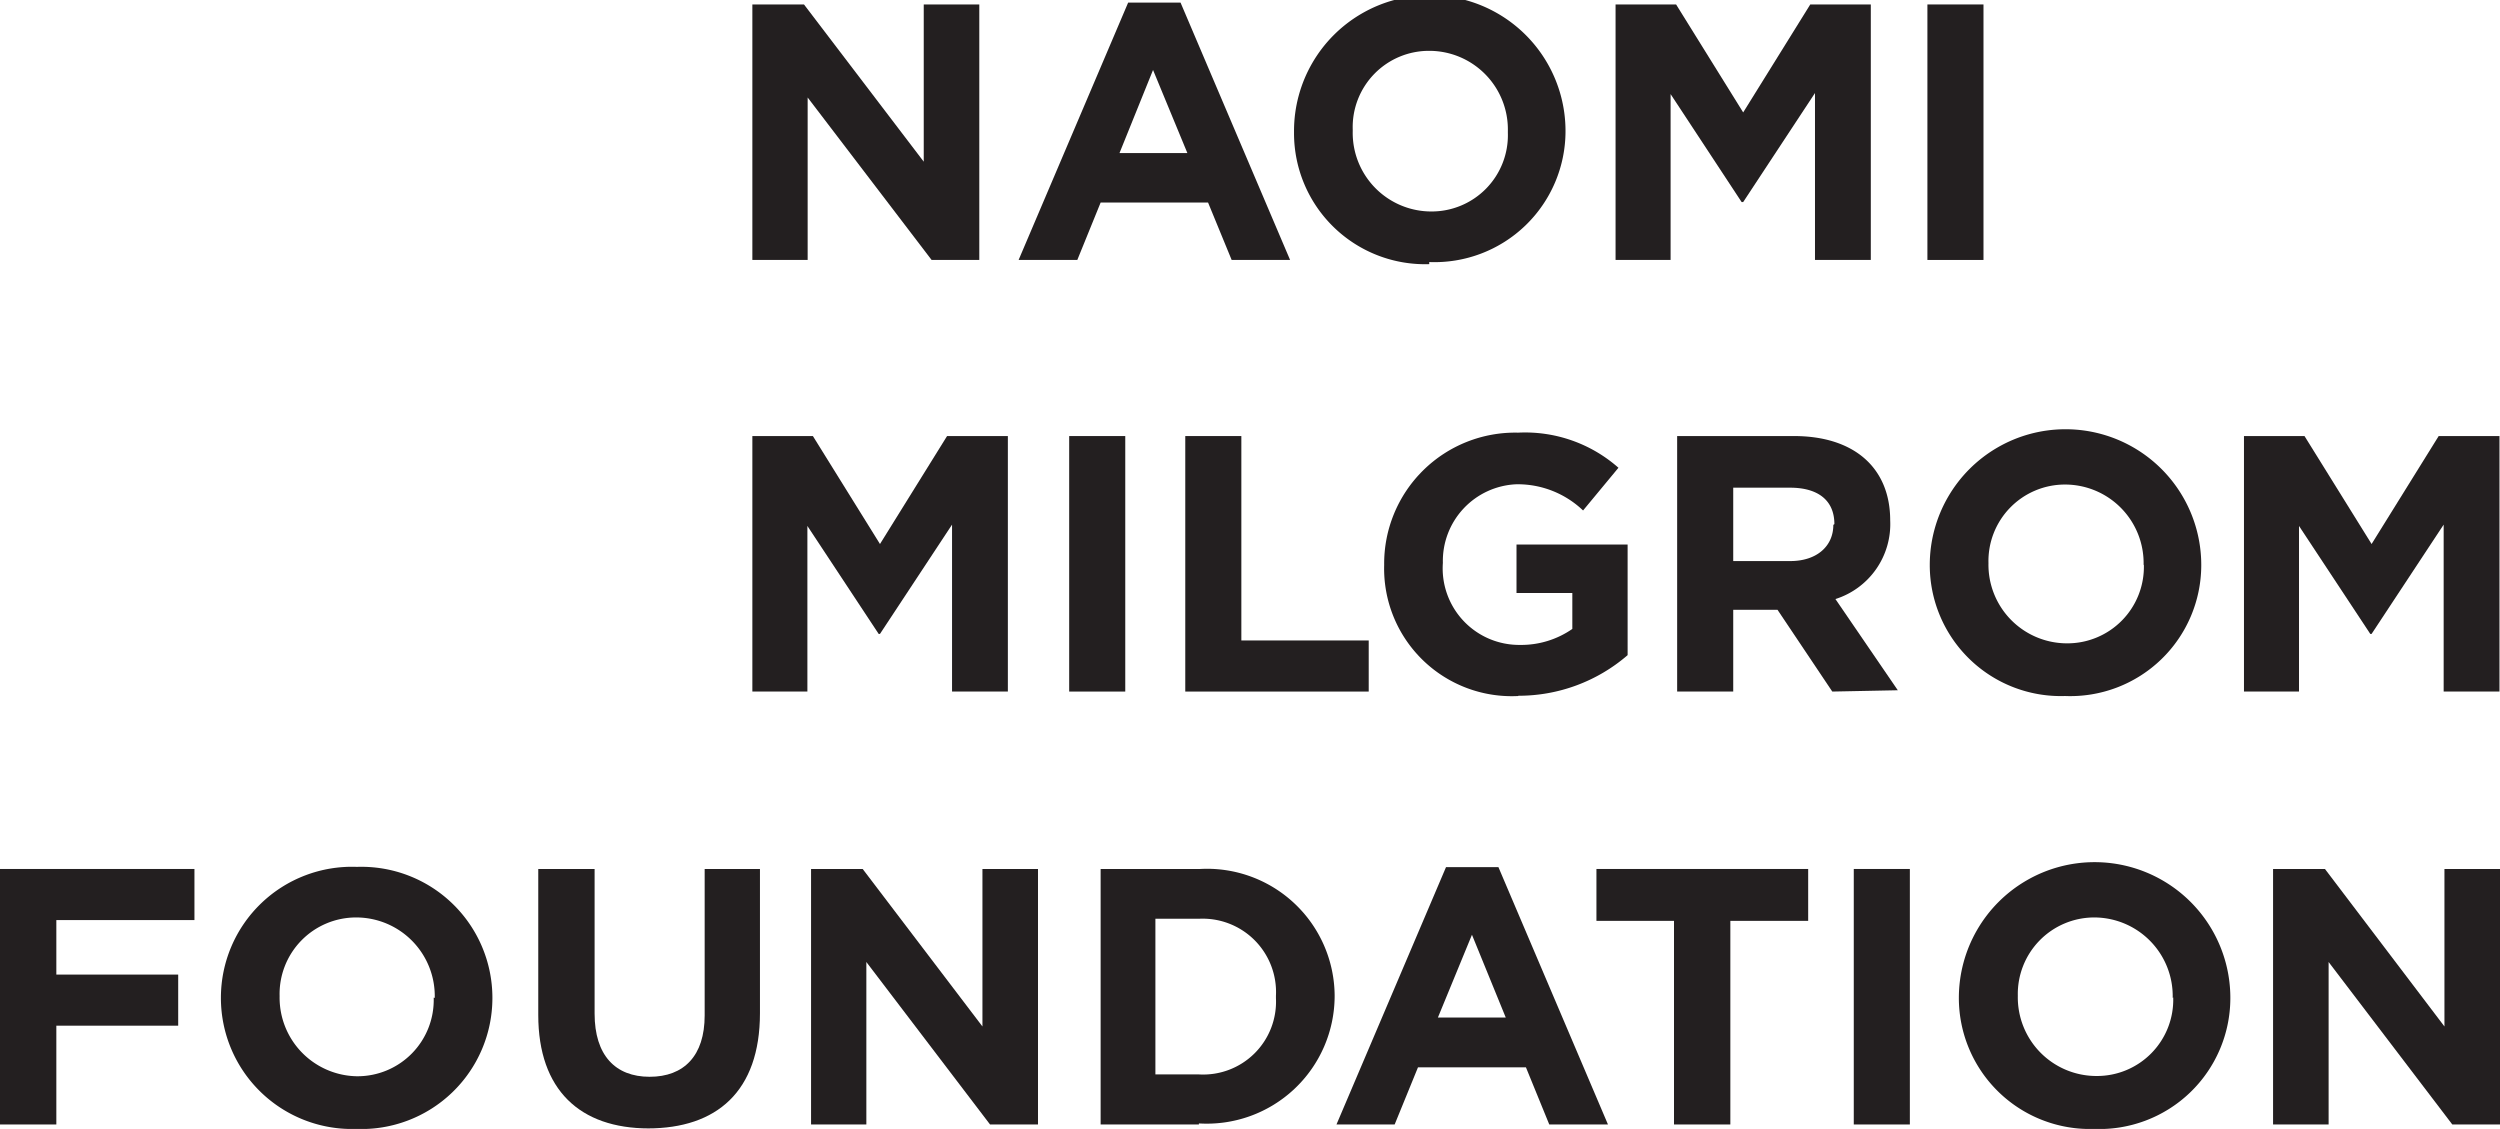
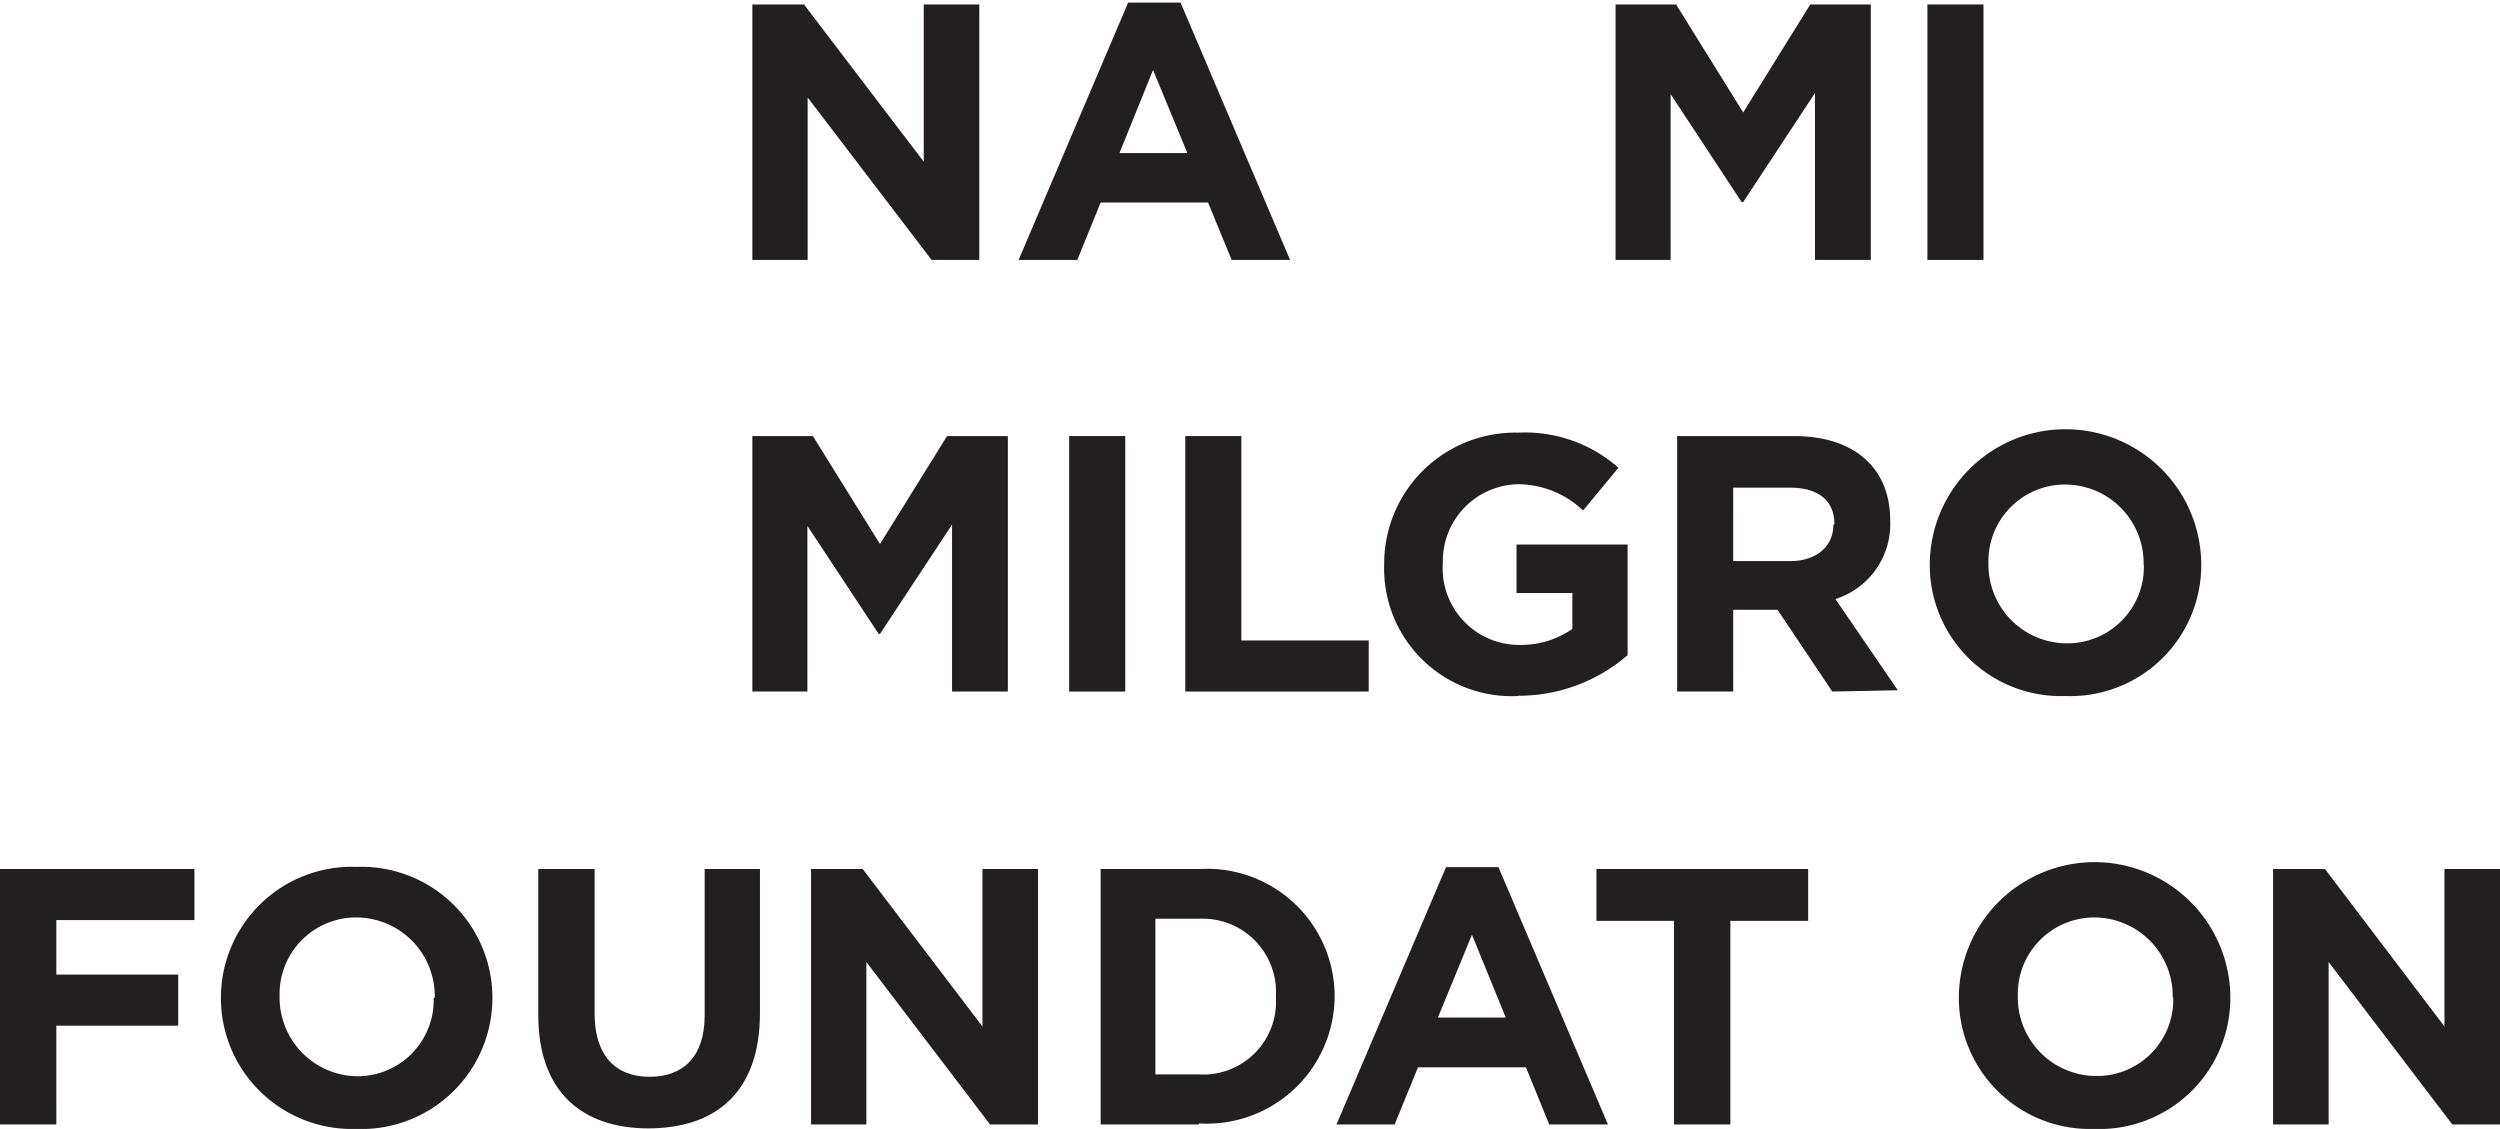
<svg xmlns="http://www.w3.org/2000/svg" id="Layer_1" data-name="Layer 1" viewBox="0 0 95.4 43.08">
  <title>svgs</title>
  <polygon points="35.55 9.92 30.82 3.72 30.82 9.92 28.71 9.92 28.71 0.17 30.68 0.17 35.25 6.17 35.25 0.17 37.37 0.17 37.37 9.92 35.55 9.92" style="fill:#231f20" />
  <path d="M47,9.92l-.9-2.19H42l-.89,2.19H38.87L43.05.1h2l4.18,9.82ZM44,2.67,42.72,5.84h2.59Z" style="fill:#231f20" />
-   <path d="M54.54,10.08a5,5,0,0,1-5.16-5V5A5.18,5.18,0,0,1,59.74,5V5a5,5,0,0,1-5.2,5m3-5a3,3,0,0,0-3-3.06,2.91,2.91,0,0,0-2.92,3V5a3,3,0,0,0,3,3.07,2.91,2.91,0,0,0,2.92-3Z" style="fill:#231f20" />
  <polygon points="69.26 9.92 69.26 3.55 66.52 7.71 66.46 7.71 63.75 3.59 63.75 9.92 61.65 9.92 61.65 0.17 63.96 0.17 66.52 4.29 69.08 0.17 71.39 0.17 71.39 9.92 69.26 9.92" style="fill:#231f20" />
  <rect x="73.55" y="0.17" width="2.14" height="9.75" style="fill:#231f20" />
  <polygon points="36.33 26.39 36.33 20.02 33.58 24.19 33.53 24.19 30.81 20.07 30.81 26.39 28.71 26.39 28.71 16.64 31.02 16.64 33.58 20.76 36.14 16.64 38.46 16.64 38.46 26.39 36.33 26.39" style="fill:#231f20" />
  <rect x="40.8" y="16.64" width="2.14" height="9.75" style="fill:#231f20" />
  <polygon points="45.23 26.39 45.23 16.64 47.37 16.64 47.37 24.44 52.23 24.44 52.23 26.39 45.23 26.39" style="fill:#231f20" />
  <path d="M57.94,26.56a4.87,4.87,0,0,1-5.12-5v0a5,5,0,0,1,5.11-5.05,5.38,5.38,0,0,1,3.83,1.34l-1.35,1.63a3.61,3.61,0,0,0-2.55-1,2.93,2.93,0,0,0-2.8,3v0A2.92,2.92,0,0,0,58,24.61,3.42,3.42,0,0,0,60,24V22.63H57.87V20.78h4.24V25a6.36,6.36,0,0,1-4.17,1.55" style="fill:#231f20" />
  <path d="M69.92,26.39l-2.09-3.12H66.14v3.12H64V16.64h4.46c2.29,0,3.67,1.21,3.67,3.22v0a3,3,0,0,1-2.09,3l2.38,3.48ZM70,20c0-.92-.64-1.39-1.69-1.39H66.14v2.8h2.18c1,0,1.64-.56,1.64-1.38Z" style="fill:#231f20" />
  <path d="M78.8,26.56a5,5,0,0,1-5.16-5v0a5.18,5.18,0,0,1,10.36,0v0a5,5,0,0,1-5.2,5m3-5a3,3,0,0,0-3-3.07,2.92,2.92,0,0,0-2.92,3v0a3,3,0,0,0,3,3.06,2.92,2.92,0,0,0,2.93-3Z" style="fill:#231f20" />
-   <polygon points="93.25 26.39 93.25 20.02 90.5 24.19 90.45 24.19 87.73 20.07 87.73 26.39 85.63 26.39 85.63 16.64 87.94 16.64 90.5 20.76 93.06 16.64 95.38 16.64 95.38 26.39 93.25 26.39" style="fill:#231f20" />
  <polygon points="2.15 35.11 2.15 37.19 6.8 37.19 6.8 39.14 2.15 39.14 2.15 42.91 0 42.91 0 33.16 7.42 33.16 7.42 35.11 2.15 35.11" style="fill:#231f20" />
  <path d="M13.59,43.08a5,5,0,0,1-5.16-5v0a5,5,0,0,1,5.19-5,5,5,0,0,1,5.17,5v0a5,5,0,0,1-5.2,5m3-5a3,3,0,0,0-3-3.07,2.92,2.92,0,0,0-2.92,3v0a3,3,0,0,0,2.95,3.06,2.91,2.91,0,0,0,2.93-3Z" style="fill:#231f20" />
  <path d="M24.76,43.06c-2.62,0-4.22-1.46-4.22-4.33V33.16h2.15v5.52c0,1.59.79,2.41,2.1,2.41s2.1-.8,2.1-2.34V33.16H29v5.5c0,3-1.66,4.4-4.28,4.4" style="fill:#231f20" />
  <polygon points="37.78 42.91 33.06 36.71 33.06 42.91 30.95 42.91 30.95 33.16 32.92 33.16 37.49 39.17 37.49 33.16 39.61 33.16 39.61 42.91 37.78 42.91" style="fill:#231f20" />
  <path d="M45.75,42.91H42V33.16h3.8A4.87,4.87,0,0,1,50.93,38v0a4.88,4.88,0,0,1-5.18,4.87M48.69,38a2.8,2.8,0,0,0-2.94-2.94H44.09V41h1.66a2.78,2.78,0,0,0,2.94-2.91Z" style="fill:#231f20" />
  <path d="M59.12,42.91l-.89-2.18H54.11l-.89,2.18H51l4.18-9.82h2l4.18,9.82Zm-2.95-7.24-1.3,3.16h2.59Z" style="fill:#231f20" />
  <polygon points="66.03 35.14 66.03 42.91 63.88 42.91 63.88 35.14 60.92 35.14 60.92 33.16 69 33.16 69 35.14 66.03 35.14" style="fill:#231f20" />
-   <rect x="70.74" y="33.16" width="2.14" height="9.75" style="fill:#231f20" />
  <path d="M79.91,43.08a5,5,0,0,1-5.16-5v0a5.18,5.18,0,0,1,10.36,0v0a5,5,0,0,1-5.2,5m3-5a3,3,0,0,0-3-3.07A2.92,2.92,0,0,0,77,38v0a3,3,0,0,0,3,3.06,2.91,2.91,0,0,0,2.93-3Z" style="fill:#231f20" />
  <polygon points="93.58 42.91 88.86 36.71 88.86 42.91 86.74 42.91 86.74 33.16 88.72 33.16 93.28 39.17 93.28 33.16 95.4 33.16 95.4 42.91 93.58 42.91" style="fill:#231f20" />
</svg>